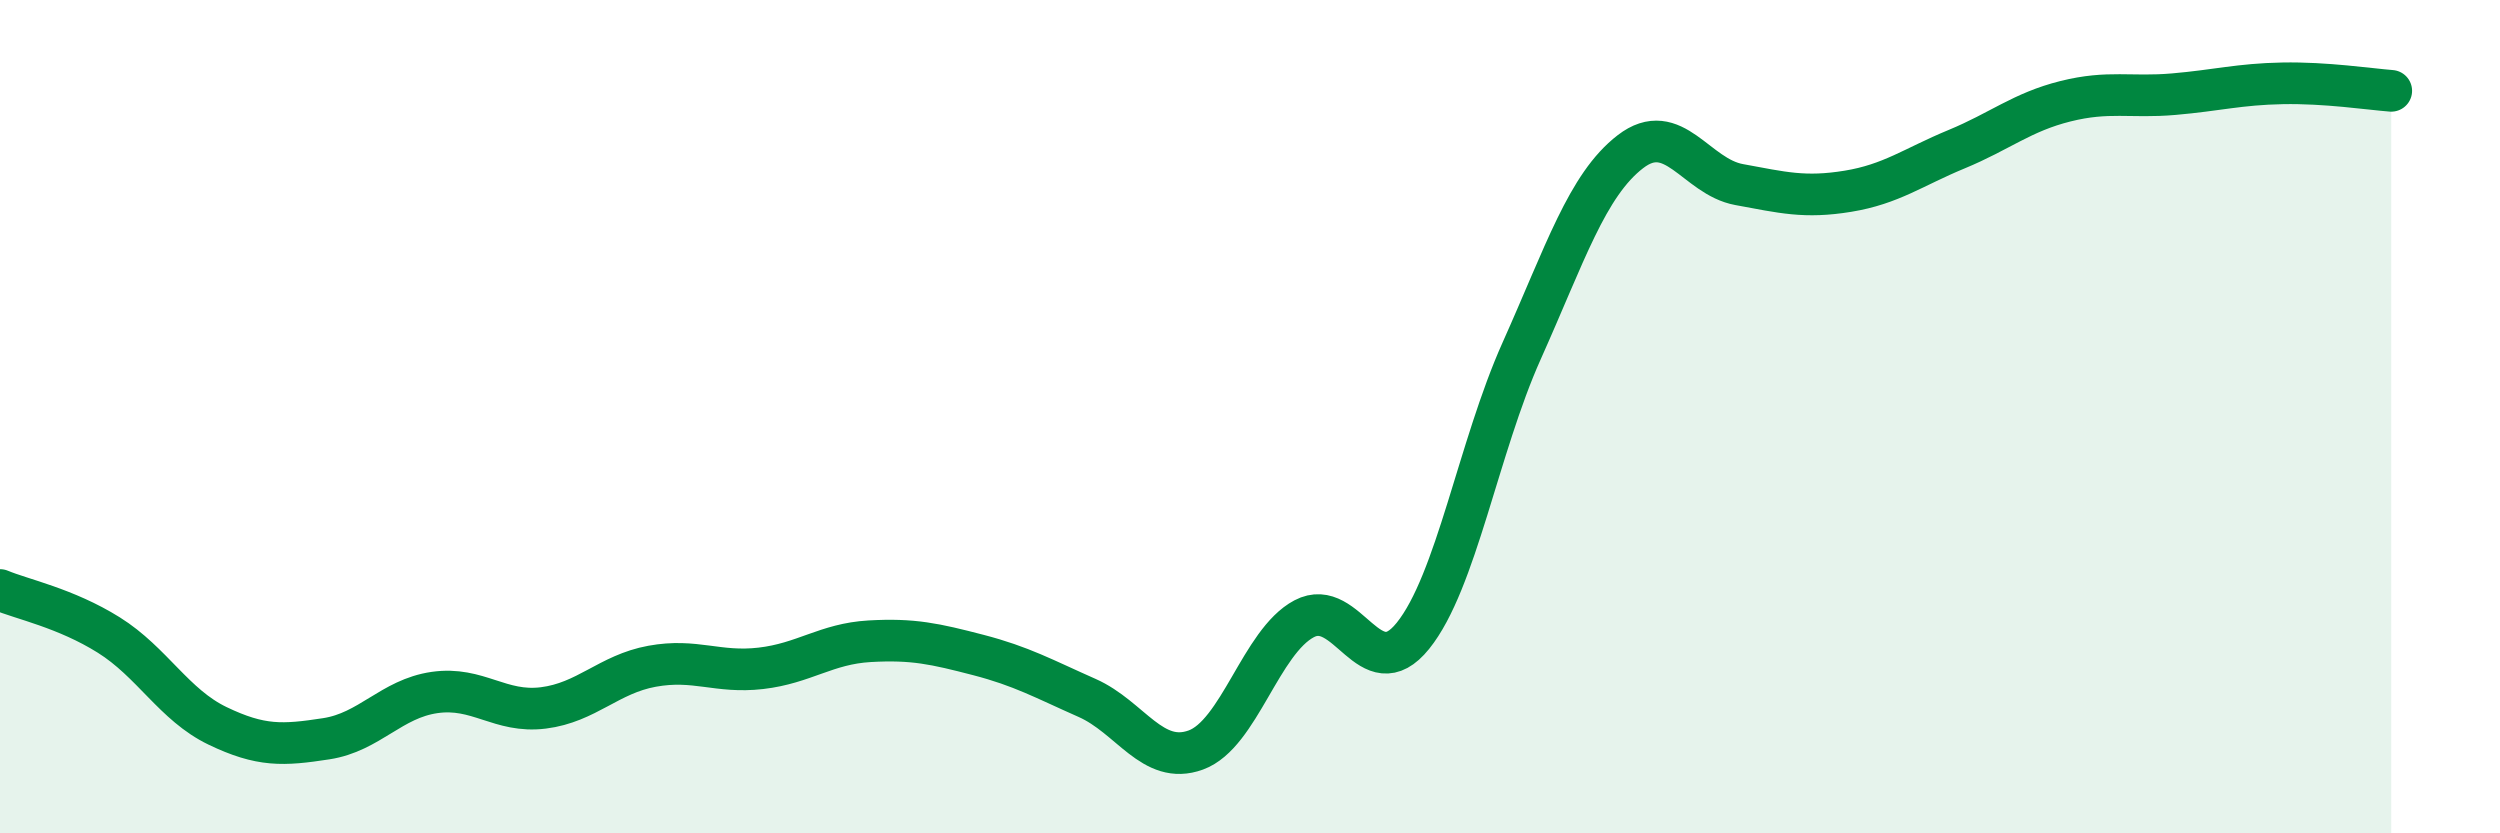
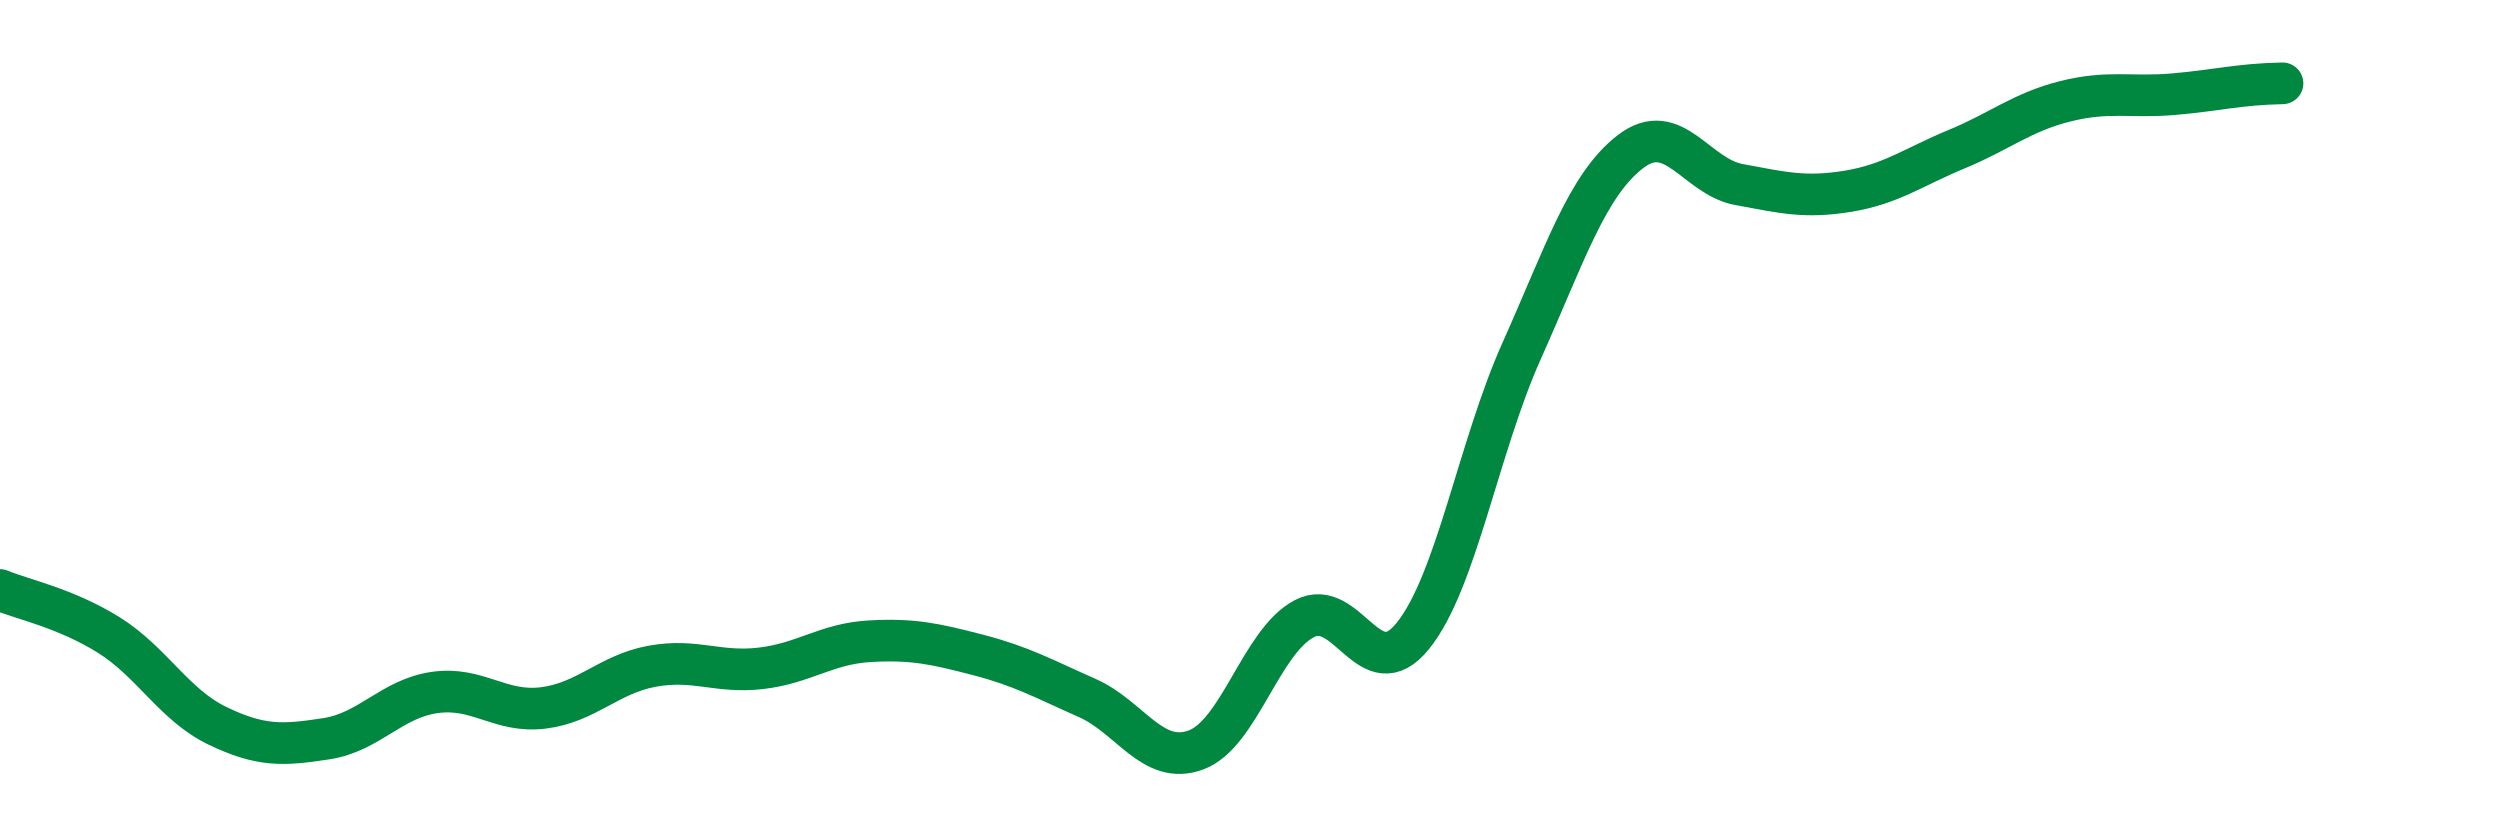
<svg xmlns="http://www.w3.org/2000/svg" width="60" height="20" viewBox="0 0 60 20">
-   <path d="M 0,14.16 C 0.52,14.38 1.57,14.59 2.61,15.24 C 3.65,15.89 4.18,16.92 5.22,17.42 C 6.26,17.92 6.79,17.89 7.83,17.73 C 8.87,17.57 9.39,16.77 10.43,16.62 C 11.47,16.47 12,17.12 13.04,16.99 C 14.08,16.86 14.61,16.18 15.65,15.99 C 16.69,15.8 17.22,16.16 18.26,16.04 C 19.3,15.92 19.83,15.45 20.87,15.39 C 21.91,15.33 22.44,15.45 23.48,15.72 C 24.52,15.99 25.05,16.29 26.09,16.75 C 27.13,17.21 27.66,18.38 28.7,18 C 29.74,17.62 30.26,15.4 31.3,14.85 C 32.34,14.3 32.87,16.55 33.91,15.26 C 34.95,13.97 35.48,10.74 36.52,8.42 C 37.56,6.1 38.09,4.44 39.13,3.64 C 40.17,2.84 40.7,4.24 41.74,4.43 C 42.78,4.62 43.31,4.76 44.35,4.59 C 45.39,4.42 45.92,4.01 46.96,3.58 C 48,3.15 48.53,2.69 49.57,2.43 C 50.61,2.17 51.13,2.35 52.17,2.26 C 53.21,2.17 53.74,2.02 54.78,2 C 55.82,1.98 56.87,2.14 57.39,2.18L57.39 20L0 20Z" fill="#008740" opacity="0.1" stroke-linecap="round" stroke-linejoin="round" />
-   <path d="M 0,14.16 C 0.52,14.38 1.57,14.59 2.61,15.24 C 3.65,15.89 4.18,16.92 5.22,17.42 C 6.26,17.92 6.79,17.89 7.83,17.73 C 8.87,17.57 9.39,16.77 10.43,16.62 C 11.47,16.47 12,17.12 13.04,16.99 C 14.08,16.86 14.61,16.18 15.65,15.99 C 16.69,15.8 17.22,16.16 18.26,16.04 C 19.3,15.92 19.83,15.45 20.87,15.39 C 21.91,15.33 22.44,15.45 23.48,15.72 C 24.52,15.99 25.05,16.29 26.09,16.75 C 27.13,17.21 27.66,18.38 28.7,18 C 29.74,17.62 30.26,15.4 31.3,14.85 C 32.34,14.3 32.87,16.55 33.91,15.26 C 34.95,13.97 35.48,10.74 36.52,8.42 C 37.56,6.1 38.09,4.44 39.13,3.64 C 40.17,2.84 40.7,4.24 41.74,4.43 C 42.78,4.62 43.31,4.76 44.35,4.59 C 45.39,4.42 45.92,4.01 46.96,3.58 C 48,3.15 48.53,2.69 49.57,2.43 C 50.61,2.17 51.13,2.35 52.17,2.26 C 53.21,2.17 53.74,2.02 54.78,2 C 55.82,1.98 56.87,2.14 57.39,2.18" stroke="#008740" stroke-width="1" fill="none" stroke-linecap="round" stroke-linejoin="round" />
+   <path d="M 0,14.16 C 0.52,14.38 1.57,14.59 2.61,15.24 C 3.65,15.89 4.18,16.92 5.22,17.42 C 6.26,17.92 6.79,17.89 7.83,17.73 C 8.87,17.57 9.39,16.77 10.43,16.62 C 11.47,16.47 12,17.12 13.04,16.99 C 14.08,16.86 14.61,16.18 15.65,15.99 C 16.69,15.8 17.22,16.16 18.26,16.04 C 19.3,15.92 19.83,15.45 20.87,15.39 C 21.91,15.33 22.44,15.45 23.48,15.72 C 24.52,15.99 25.05,16.29 26.09,16.75 C 27.13,17.21 27.66,18.38 28.7,18 C 29.74,17.62 30.26,15.4 31.3,14.85 C 32.34,14.3 32.87,16.55 33.91,15.26 C 34.95,13.97 35.48,10.74 36.52,8.42 C 37.56,6.1 38.09,4.44 39.13,3.64 C 40.17,2.84 40.7,4.24 41.74,4.43 C 42.78,4.62 43.31,4.76 44.35,4.59 C 45.39,4.42 45.92,4.01 46.96,3.58 C 48,3.15 48.53,2.69 49.57,2.43 C 50.61,2.17 51.13,2.35 52.17,2.26 C 53.21,2.17 53.74,2.02 54.78,2 " stroke="#008740" stroke-width="1" fill="none" stroke-linecap="round" stroke-linejoin="round" />
</svg>